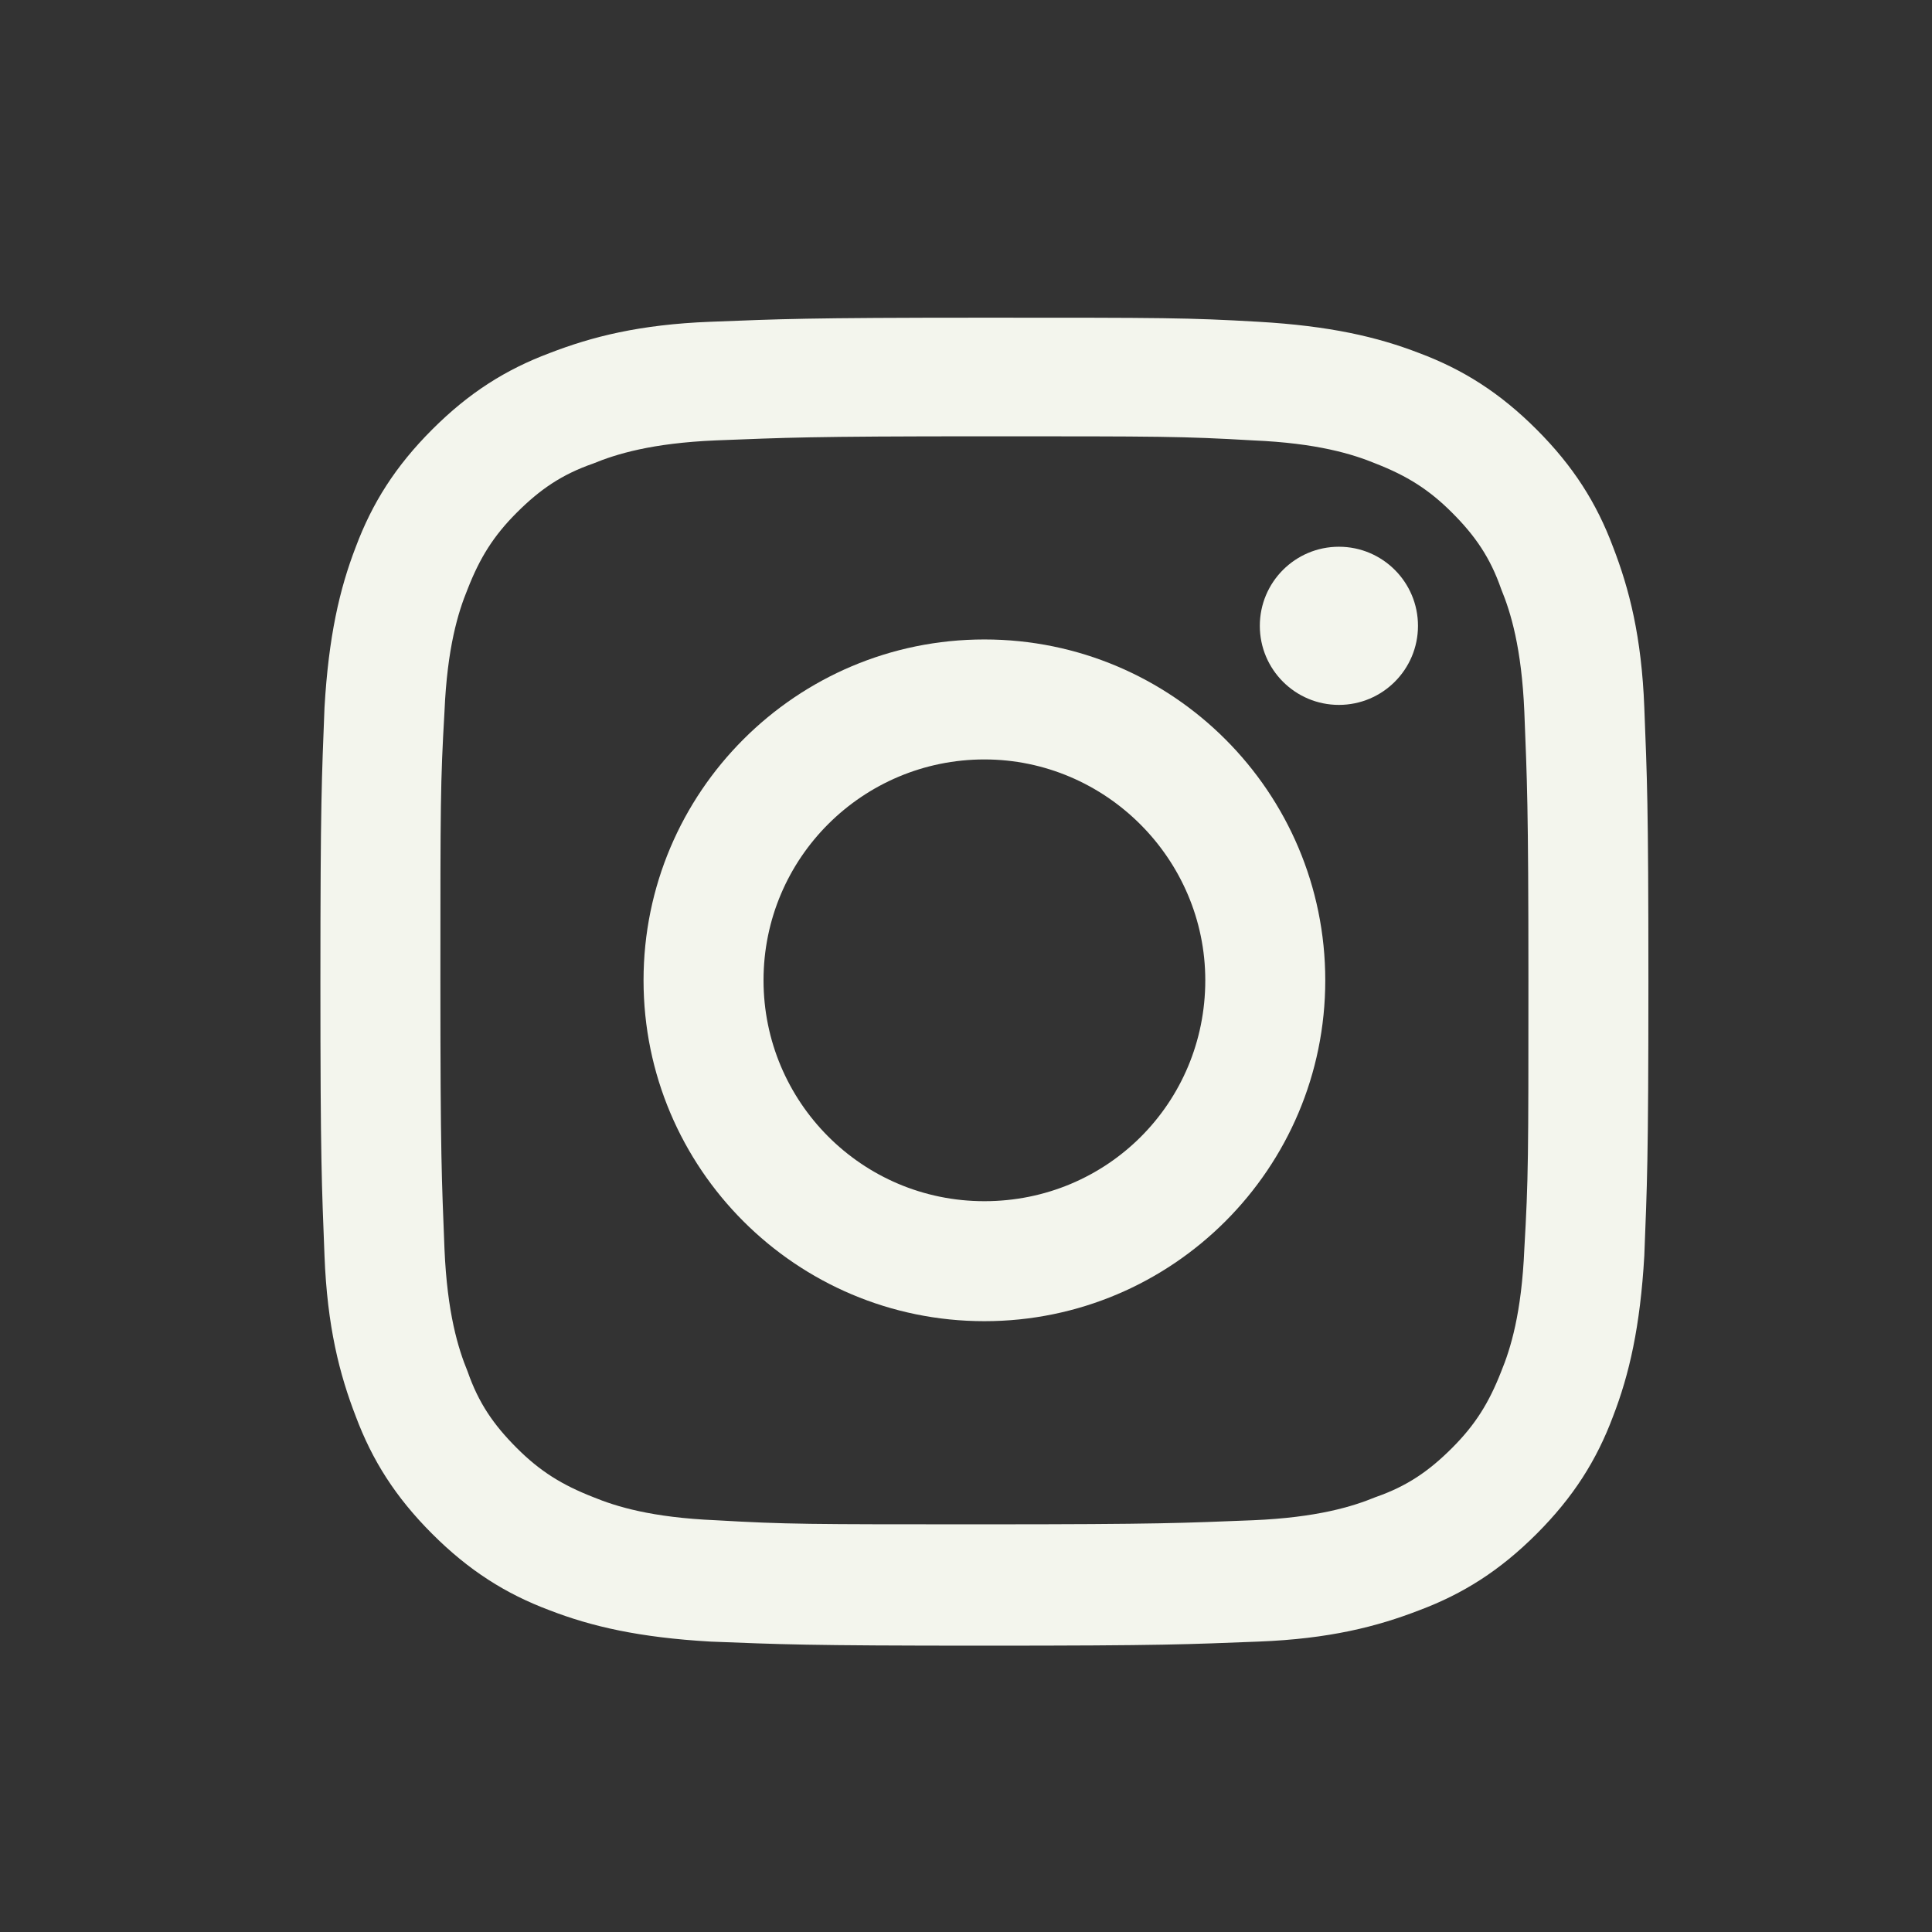
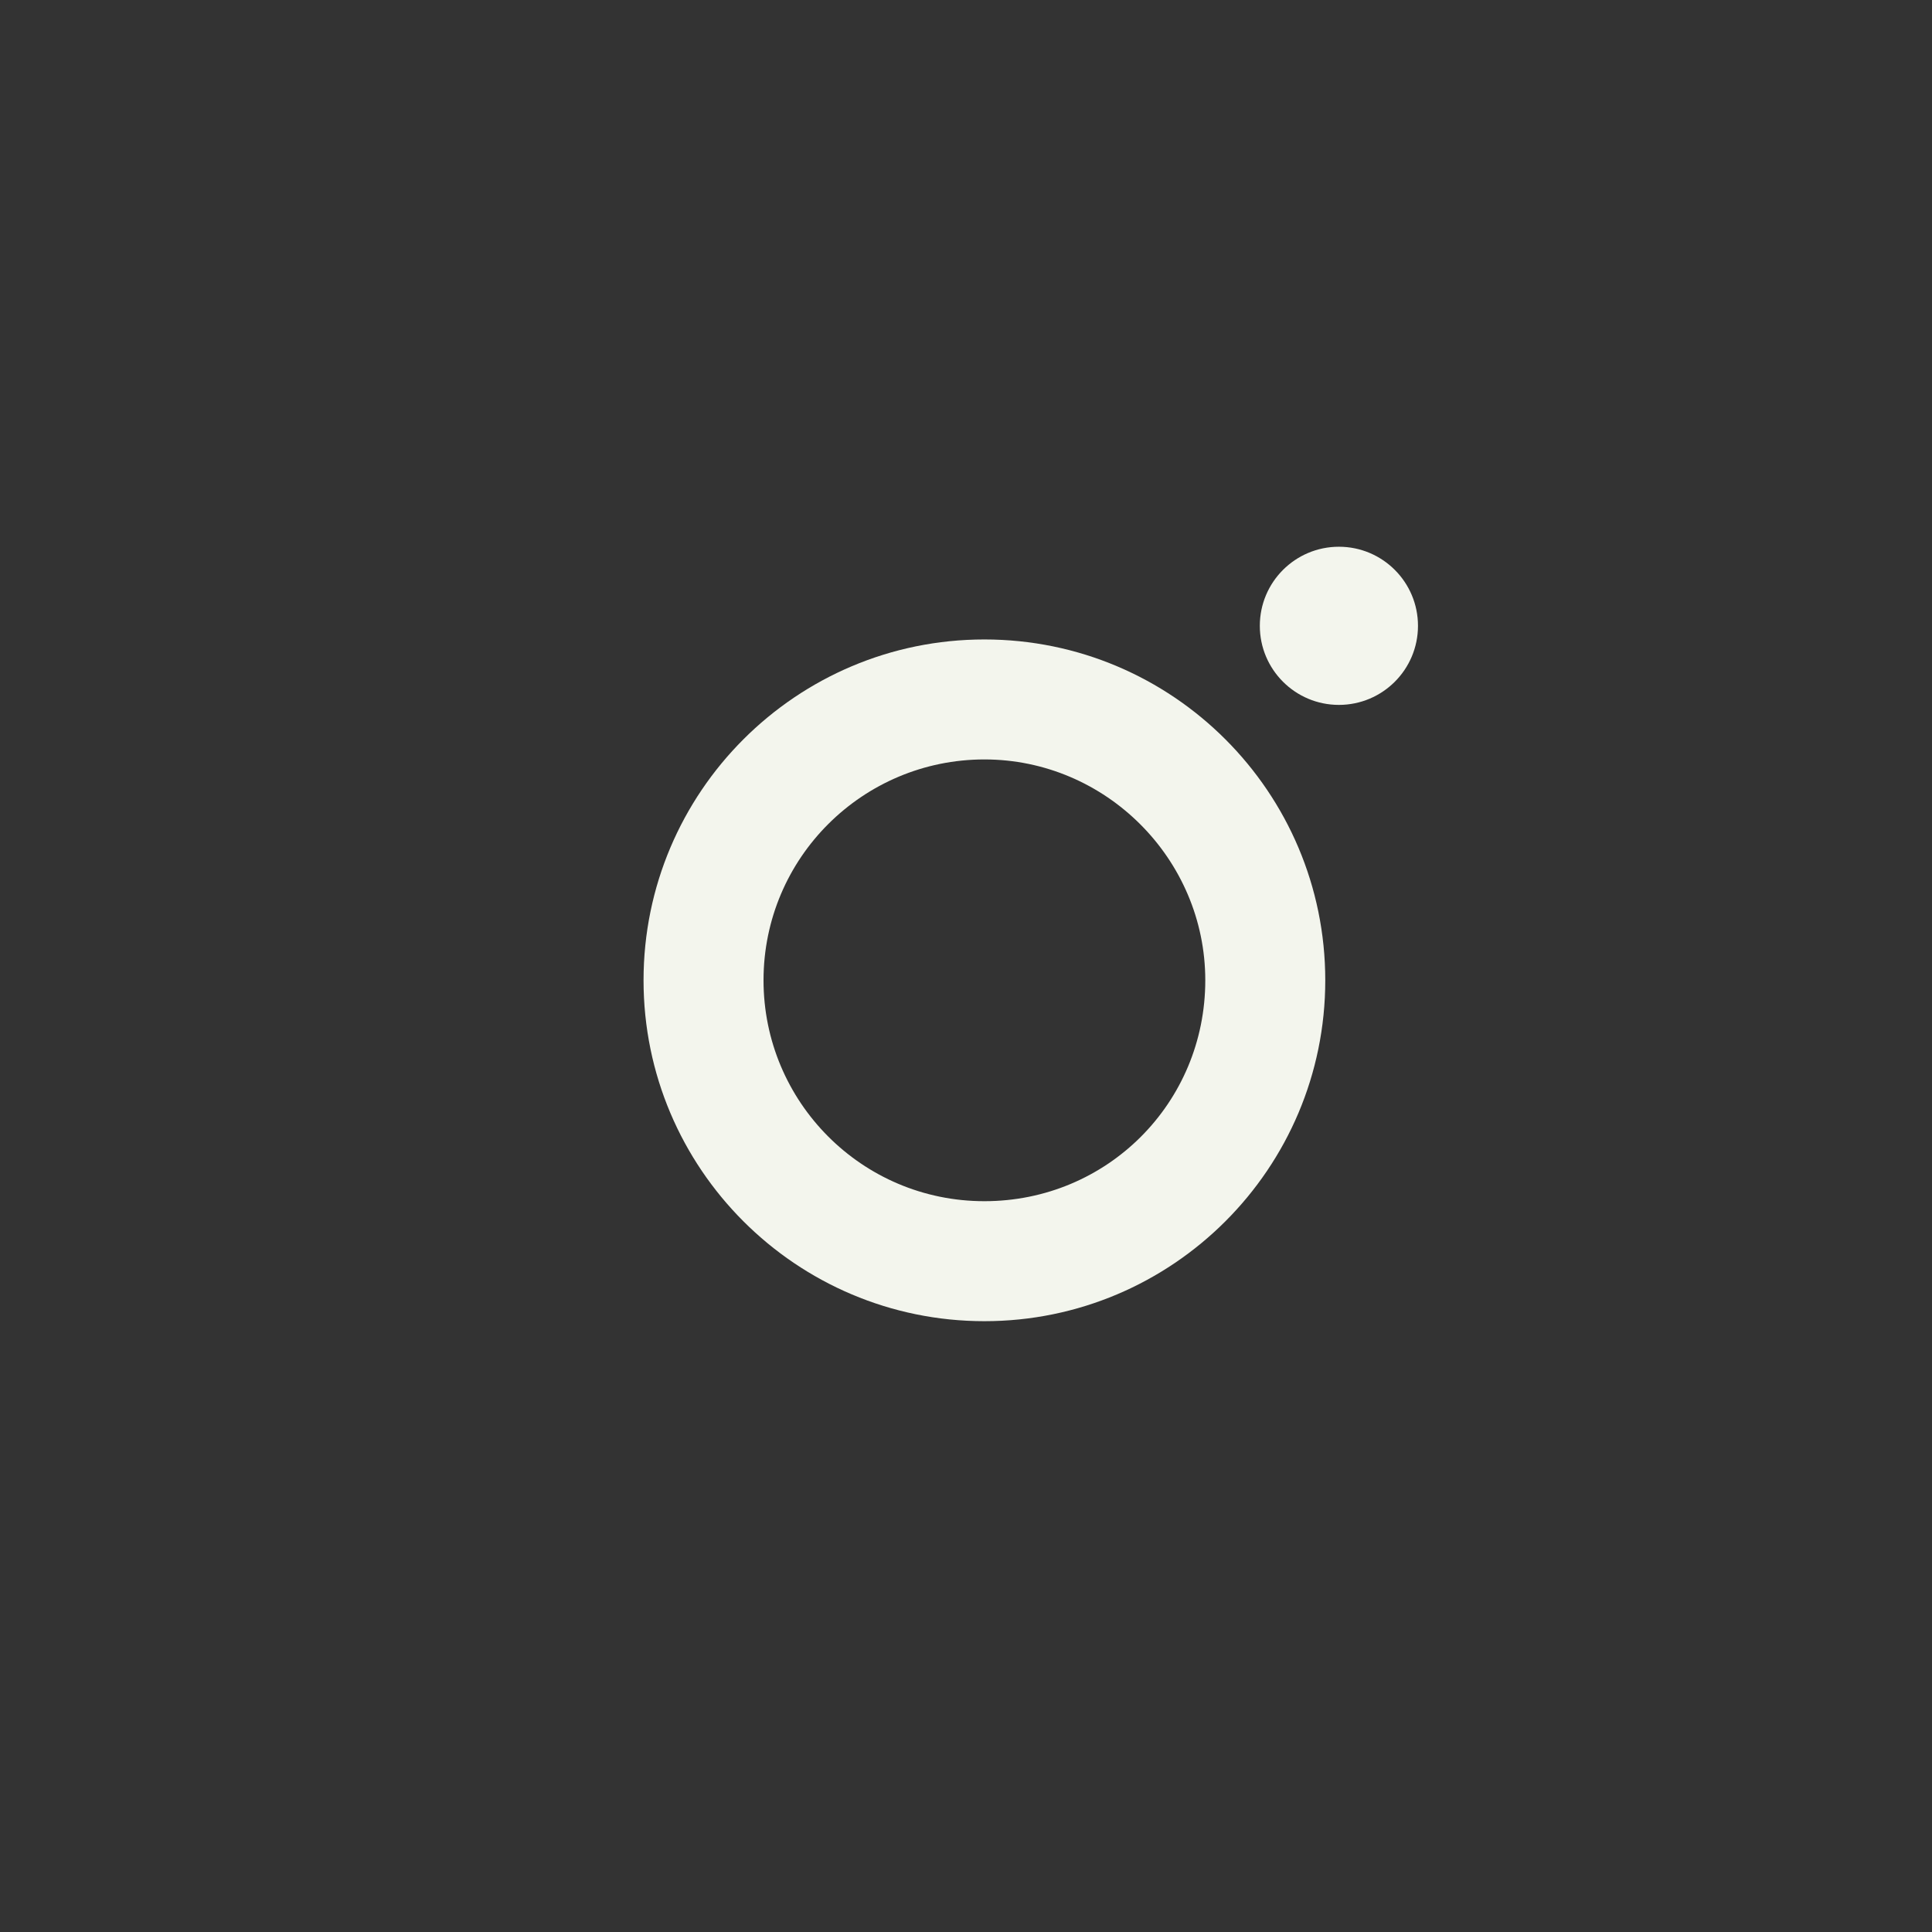
<svg xmlns="http://www.w3.org/2000/svg" version="1.1" id="YOUTUBE" x="0px" y="0px" viewBox="0 0 141.7 141.7" style="enable-background:new 0 0 141.7 141.7;" xml:space="preserve">
  <rect x="0" y="0" width="141.7" height="141.7" fill="#333333" stroke="none" />
  <style type="text/css">
	.st0{fill:#F3F5ED;}
</style>
  <title>_</title>
  <g>
-     <path class="st0" d="M72.2,32c13,0,14.5,0,19.7,0.3c4.7,0.2,7.3,1,9,1.7c2.3,0.9,3.9,1.9,5.6,3.6c1.7,1.7,2.8,3.3,3.6,5.6   c0.7,1.7,1.5,4.3,1.7,9c0.2,5.1,0.3,6.7,0.3,19.7s0,14.5-0.3,19.7c-0.2,4.7-1,7.3-1.7,9c-0.9,2.3-1.9,3.9-3.6,5.6   c-1.7,1.7-3.3,2.8-5.6,3.6c-1.7,0.7-4.3,1.5-9,1.7c-5.1,0.2-6.7,0.3-19.7,0.3s-14.5,0-19.7-0.3c-4.7-0.2-7.3-1-9-1.7   c-2.3-0.9-3.9-1.9-5.6-3.6c-1.7-1.7-2.8-3.3-3.6-5.6c-0.7-1.7-1.5-4.3-1.7-9c-0.2-5.1-0.3-6.7-0.3-19.7s0-14.5,0.3-19.7   c0.2-4.7,1-7.3,1.7-9c0.9-2.3,1.9-3.9,3.6-5.6c1.7-1.7,3.3-2.8,5.6-3.6c1.7-0.7,4.3-1.5,9-1.7C57.7,32.1,59.2,32,72.2,32    M72.2,23.3c-13.2,0-14.9,0.1-20.1,0.3c-5.2,0.2-8.7,1.1-11.8,2.3c-3.2,1.2-5.9,2.9-8.6,5.6c-2.7,2.7-4.4,5.4-5.6,8.6   c-1.2,3.1-2,6.6-2.3,11.8c-0.2,5.2-0.3,6.8-0.3,20.1c0,13.2,0.1,14.9,0.3,20.1c0.2,5.2,1.1,8.7,2.3,11.8c1.2,3.2,2.9,5.9,5.6,8.6   c2.7,2.7,5.4,4.4,8.6,5.6c3.1,1.2,6.6,2,11.8,2.3c5.2,0.2,6.8,0.3,20.1,0.3s14.9-0.1,20.1-0.3c5.2-0.2,8.7-1.1,11.8-2.3   c3.2-1.2,5.9-2.9,8.6-5.6c2.7-2.7,4.4-5.4,5.6-8.6c1.2-3.1,2-6.6,2.3-11.8c0.2-5.2,0.3-6.8,0.3-20.1s-0.1-14.9-0.3-20.1   c-0.2-5.2-1.1-8.7-2.3-11.8c-1.2-3.2-2.9-5.9-5.6-8.6c-2.7-2.7-5.4-4.4-8.6-5.6c-3.1-1.2-6.6-2-11.8-2.3   C87.1,23.3,85.4,23.3,72.2,23.3L72.2,23.3z" />
    <path class="st0" d="M72.2,46.9c-13.8,0-25,11.2-25,25c0,13.8,11.2,25,25,25s25-11.2,25-25C97.2,58.1,86,46.9,72.2,46.9z    M72.2,88.1c-9,0-16.2-7.3-16.2-16.2c0-9,7.3-16.2,16.2-16.2S88.4,63,88.4,71.9C88.4,80.9,81.2,88.1,72.2,88.1z" />
    <circle class="st0" cx="98.2" cy="45.9" r="5.8" />
  </g>
</svg>